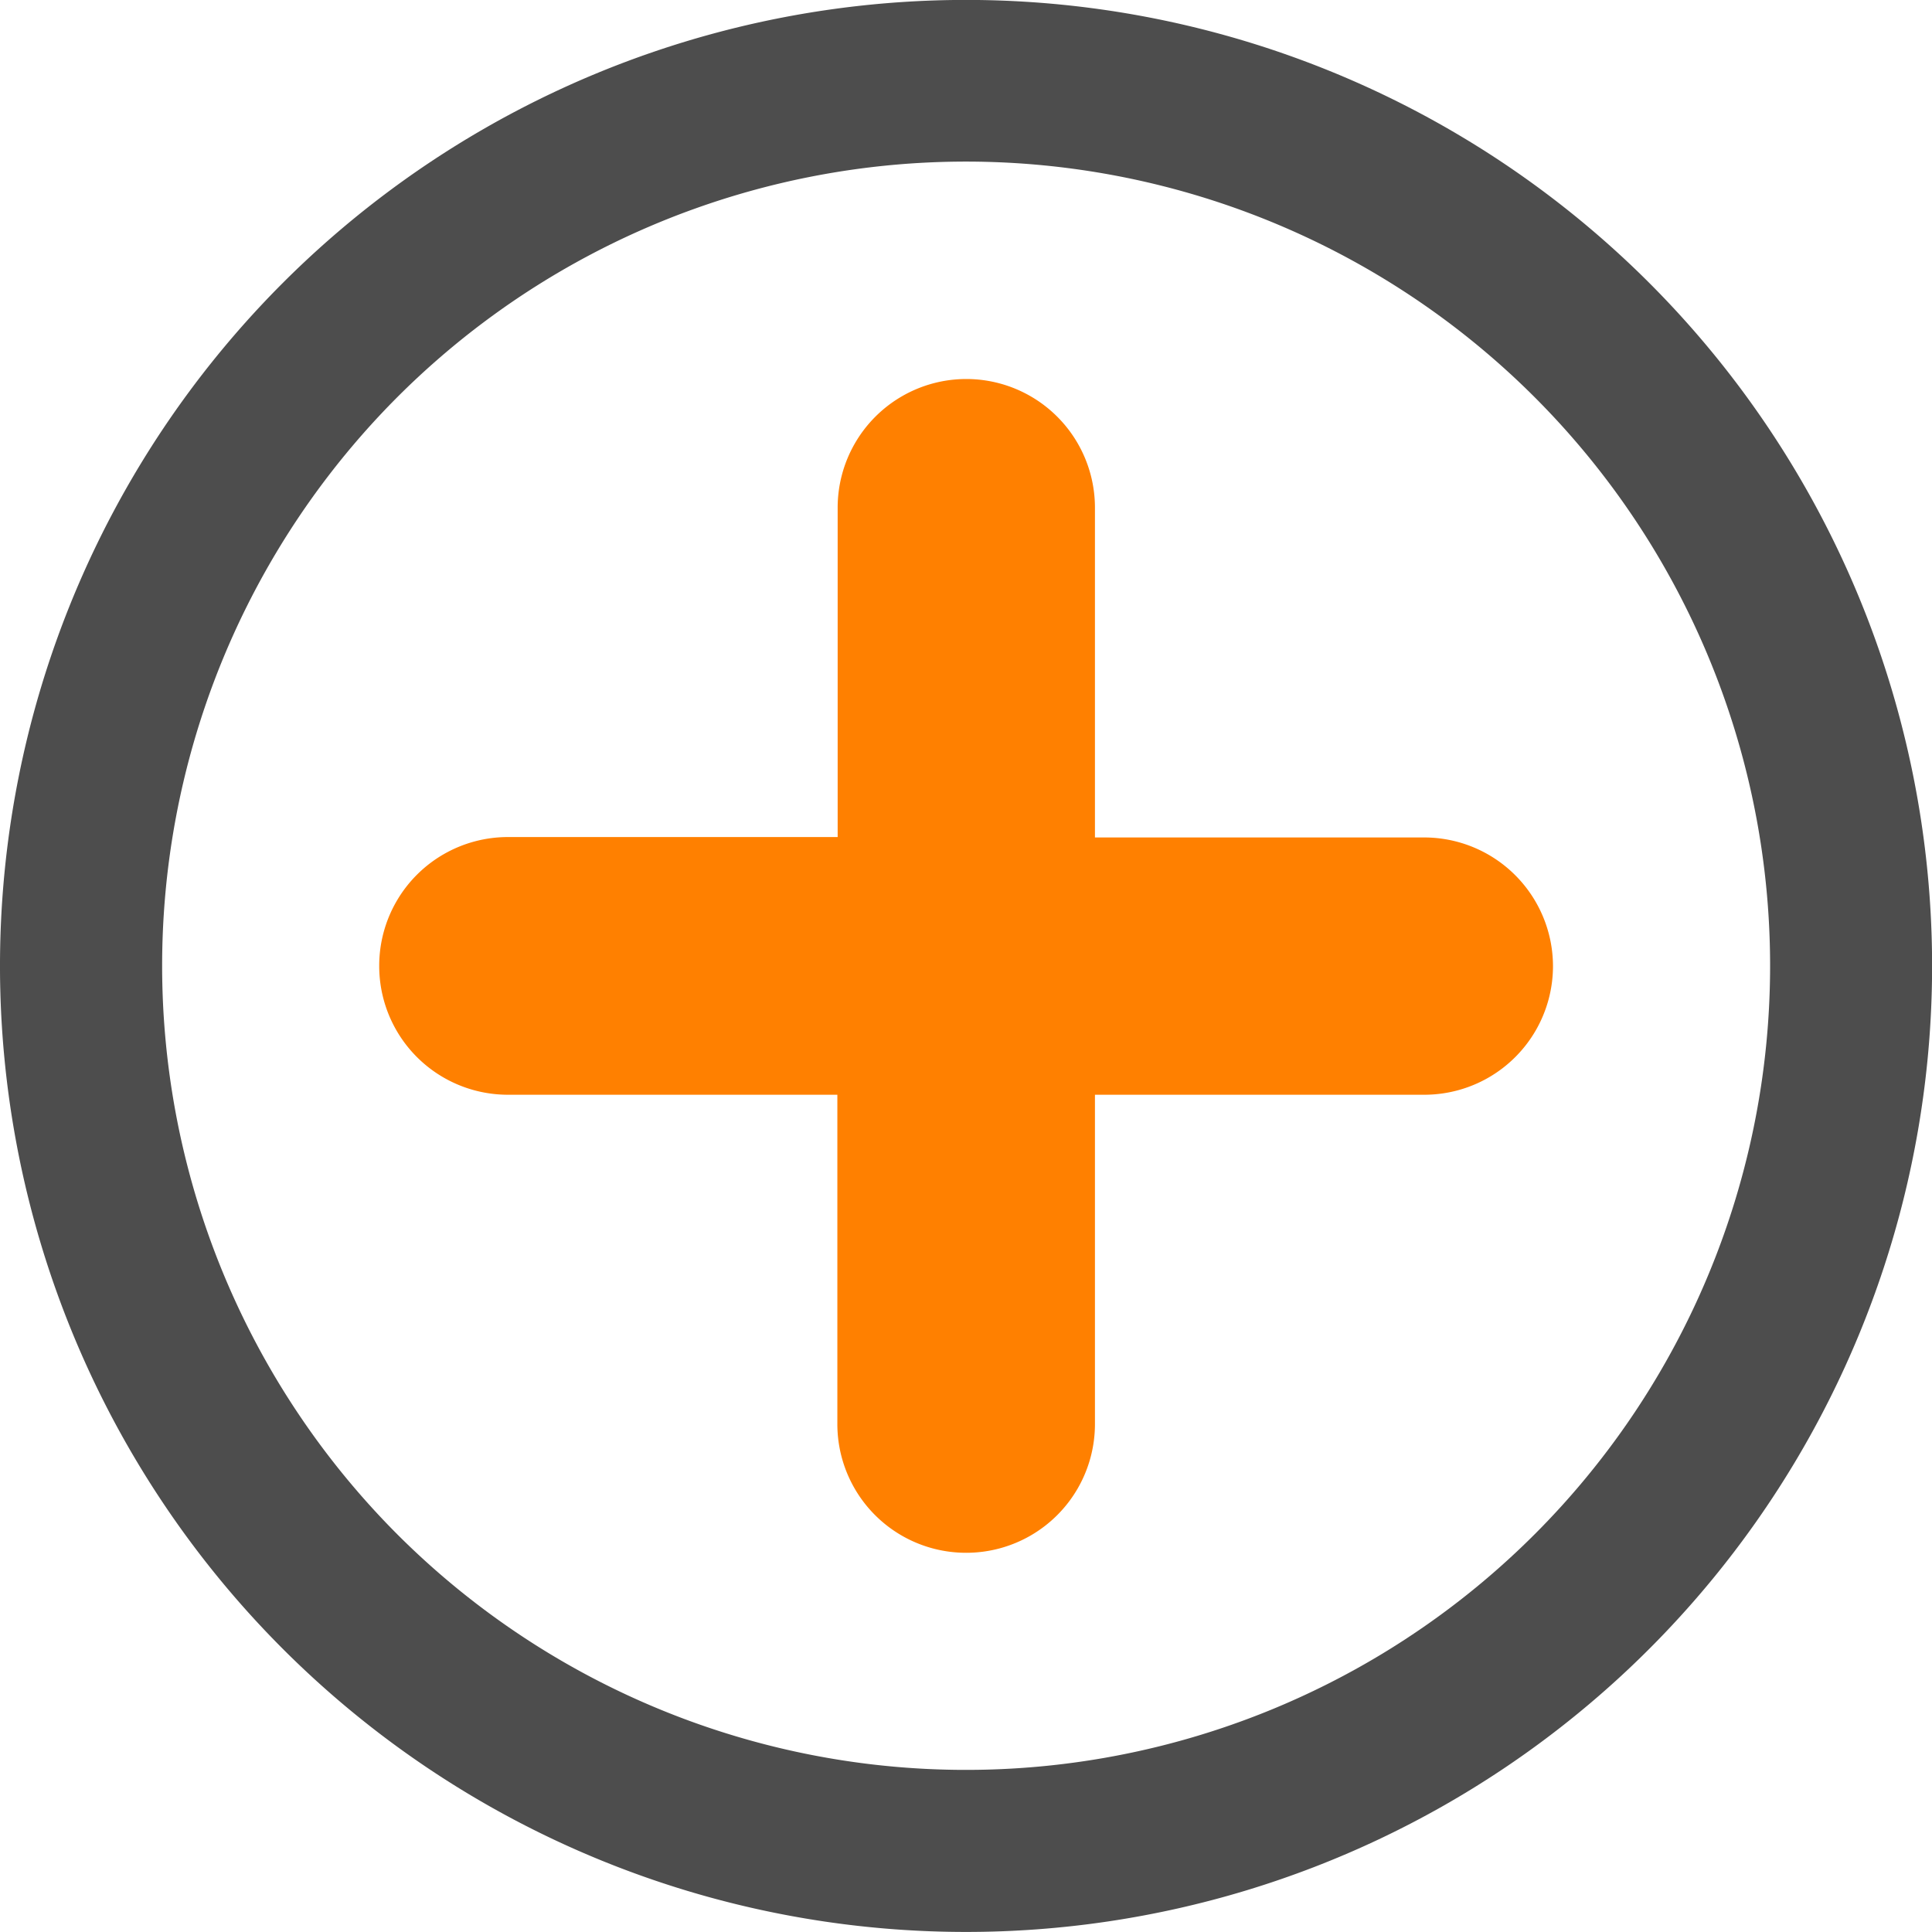
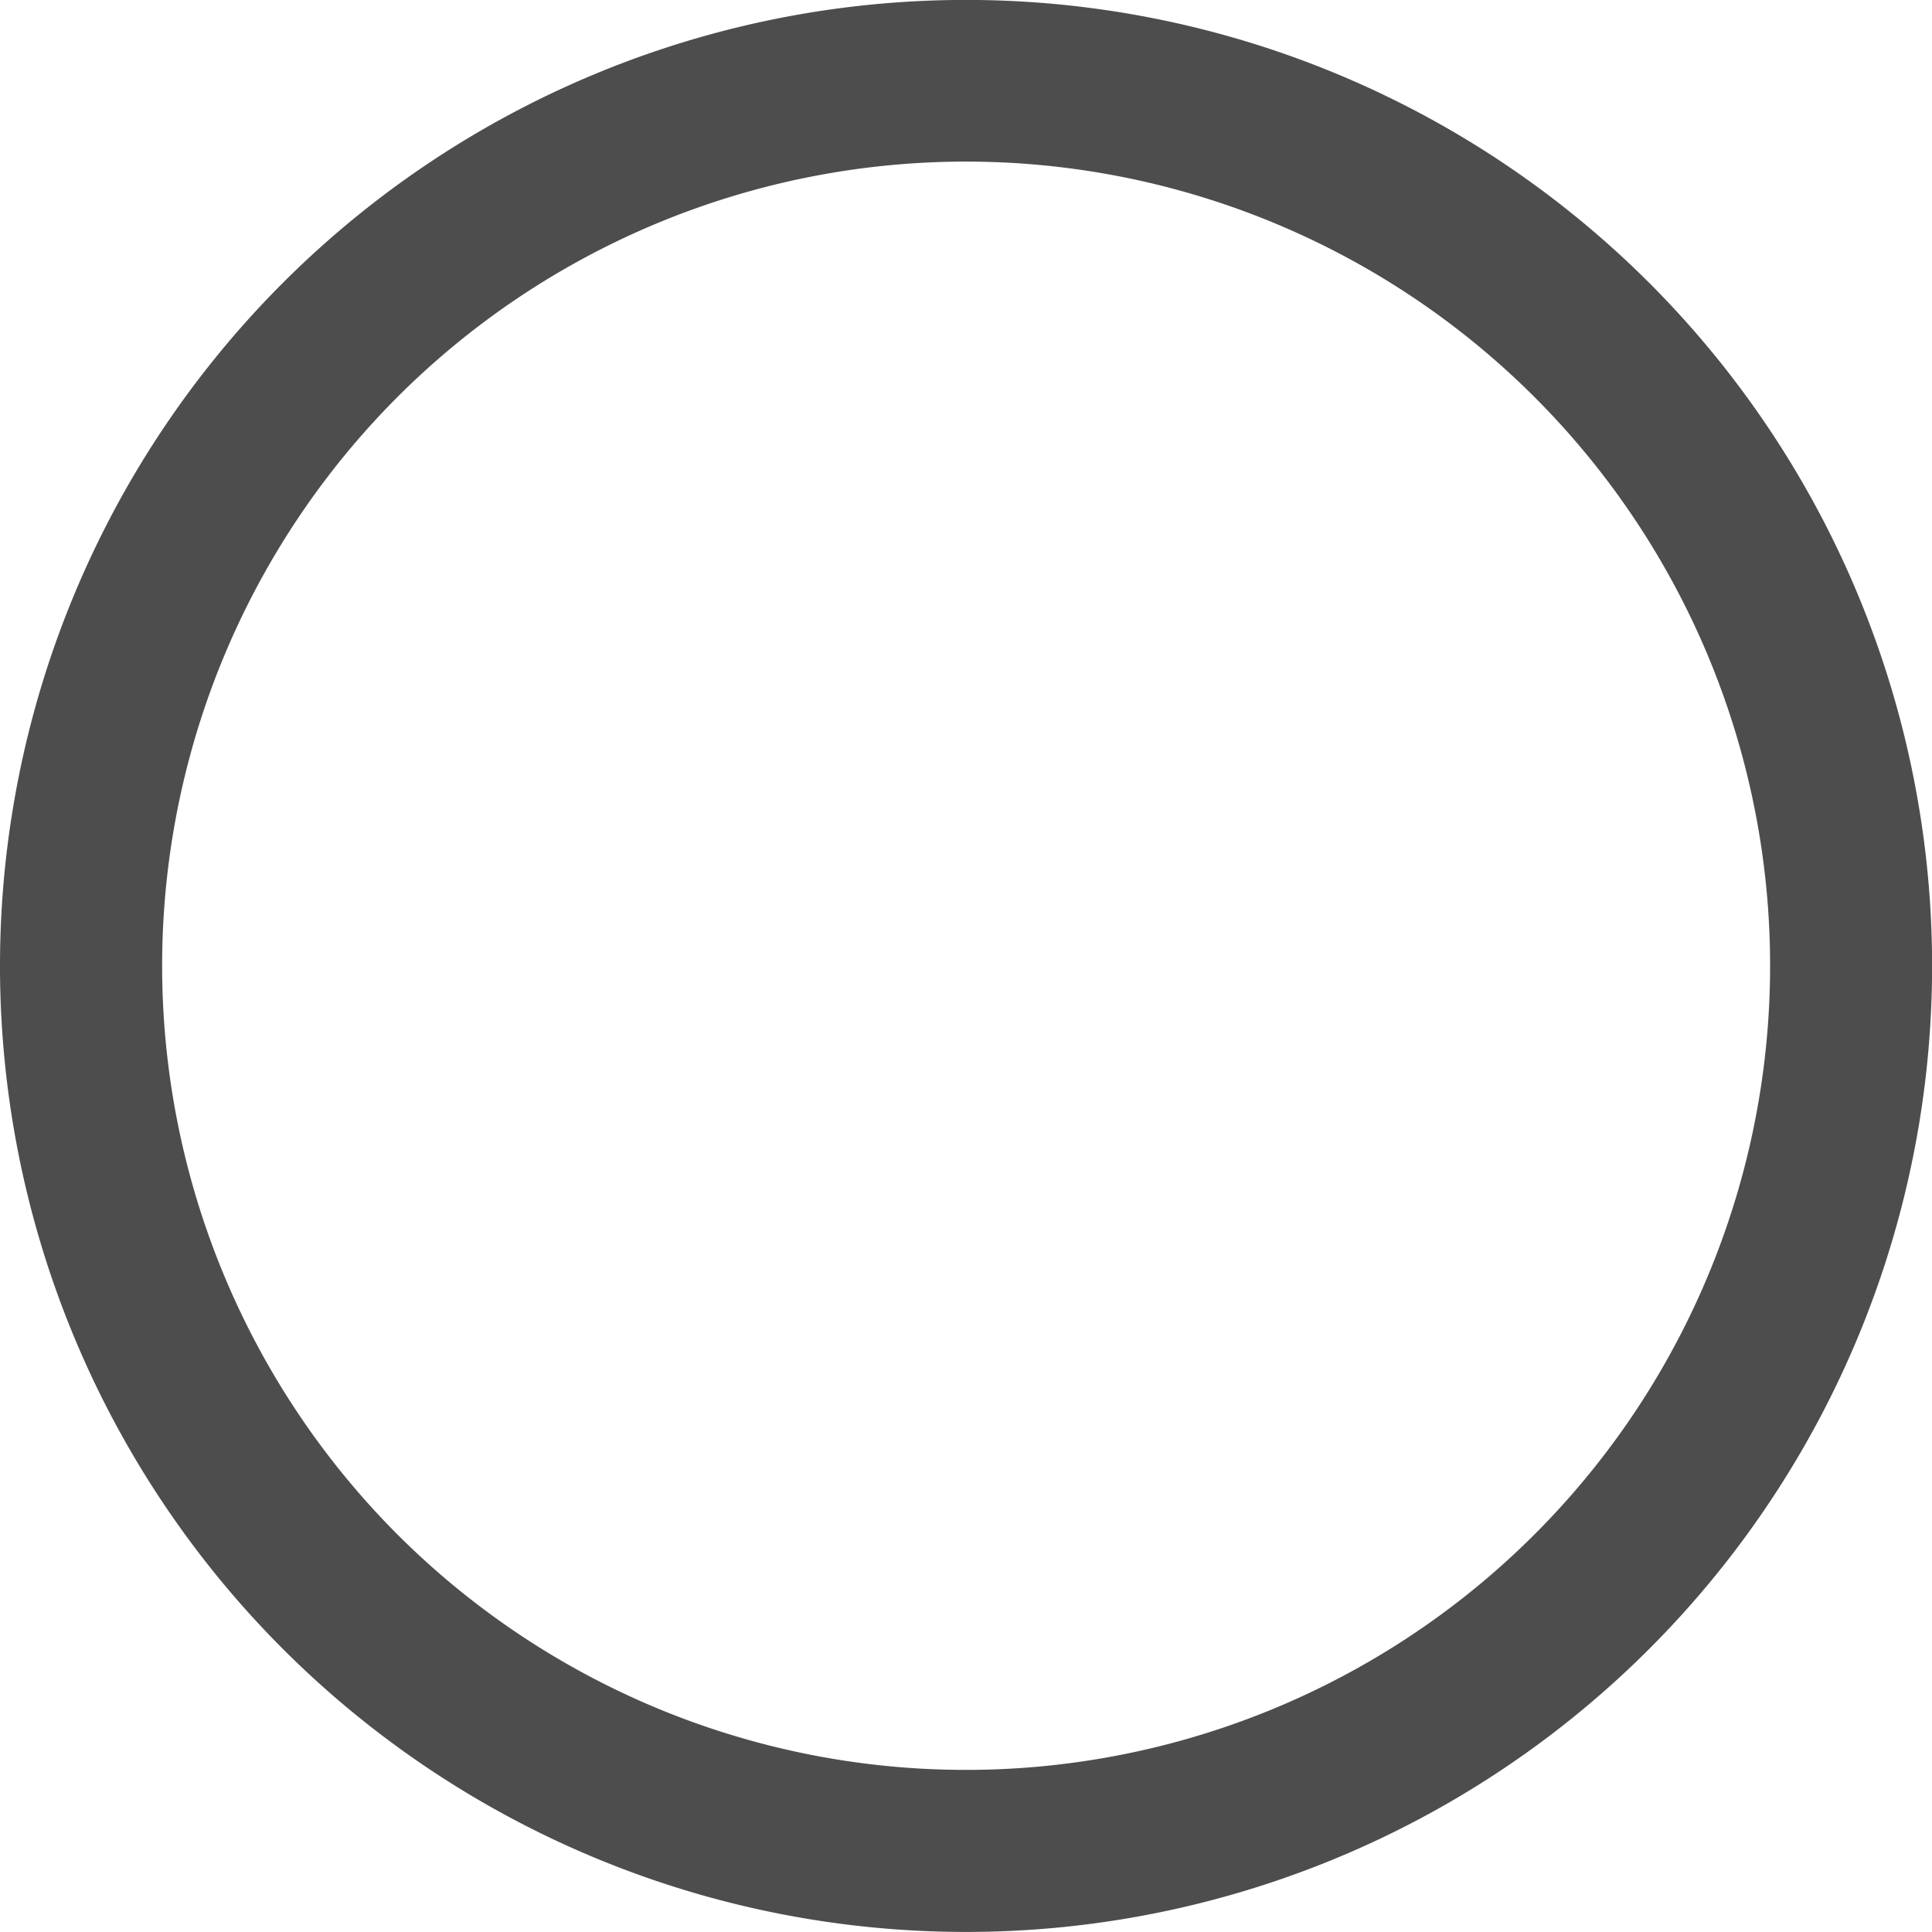
<svg xmlns="http://www.w3.org/2000/svg" width="19.141" height="19.141" viewBox="0 0 19.141 19.141">
  <g id="Group_1237" data-name="Group 1237" transform="translate(-0.002 -0.003)">
    <g id="Group_1236" data-name="Group 1236" transform="translate(0.003 0.002)">
      <g id="Group_1235" data-name="Group 1235" transform="translate(3.756 3.756)">
-         <path id="Path_617" data-name="Path 617" d="M21.049,15.235h0a1.275,1.275,0,0,1-1.276,1.276H16.511v3.262a1.275,1.275,0,0,1-1.276,1.276h0a1.275,1.275,0,0,1-1.276-1.276V16.511H10.7A1.275,1.275,0,0,1,9.42,15.235h0A1.275,1.275,0,0,1,10.7,13.958h3.262V10.7A1.275,1.275,0,0,1,15.235,9.42h0A1.275,1.275,0,0,1,16.511,10.7v3.262h3.262A1.277,1.277,0,0,1,21.049,15.235Z" transform="translate(-9.42 -9.42)" fill="#ff8000" />
-       </g>
+         </g>
      <path id="Path_618" data-name="Path 618" d="M3.938,3.938a7.967,7.967,0,1,1,0,11.266,7.975,7.975,0,0,1,0-11.266M2.805,2.805a9.571,9.571,0,1,0,13.536,0,9.573,9.573,0,0,0-13.536,0Z" transform="translate(-0.003 -0.002)" fill="#4d4d4d" />
    </g>
  </g>
</svg>